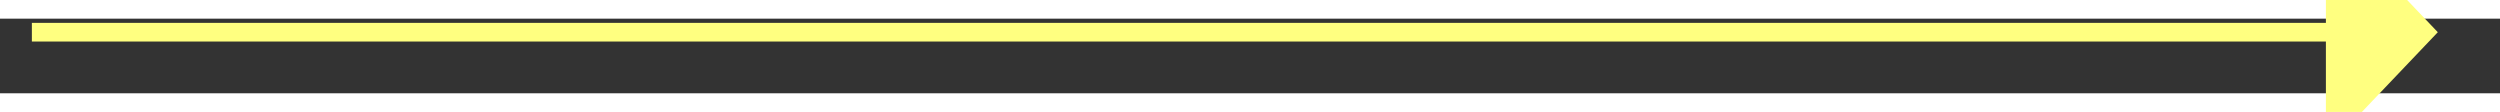
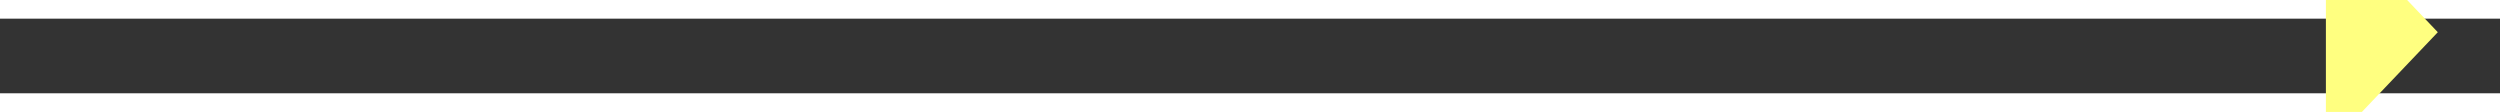
<svg xmlns="http://www.w3.org/2000/svg" version="1.1" width="134px" height="6px" preserveAspectRatio="xMinYMid meet" viewBox="508 4345  134 4">
  <rect x="508" y="4345" width="134" height="4" fill="#333333" stroke="none" />
  <g transform="matrix(0.857 0.515 -0.515 0.857 2320.999 324.747 )">
    <path d="M 633 4353.8  L 639 4347.5  L 633 4341.2  L 633 4353.8  Z " fill-rule="nonzero" fill="#ffff80" stroke="none" transform="matrix(0.857 -0.515 0.515 0.857 -2157.335 917.065 )" />
-     <path d="M 510 4347.5  L 634 4347.5  " stroke-width="1" stroke="#ffff80" fill="none" transform="matrix(0.857 -0.515 0.515 0.857 -2157.335 917.065 )" />
  </g>
</svg>